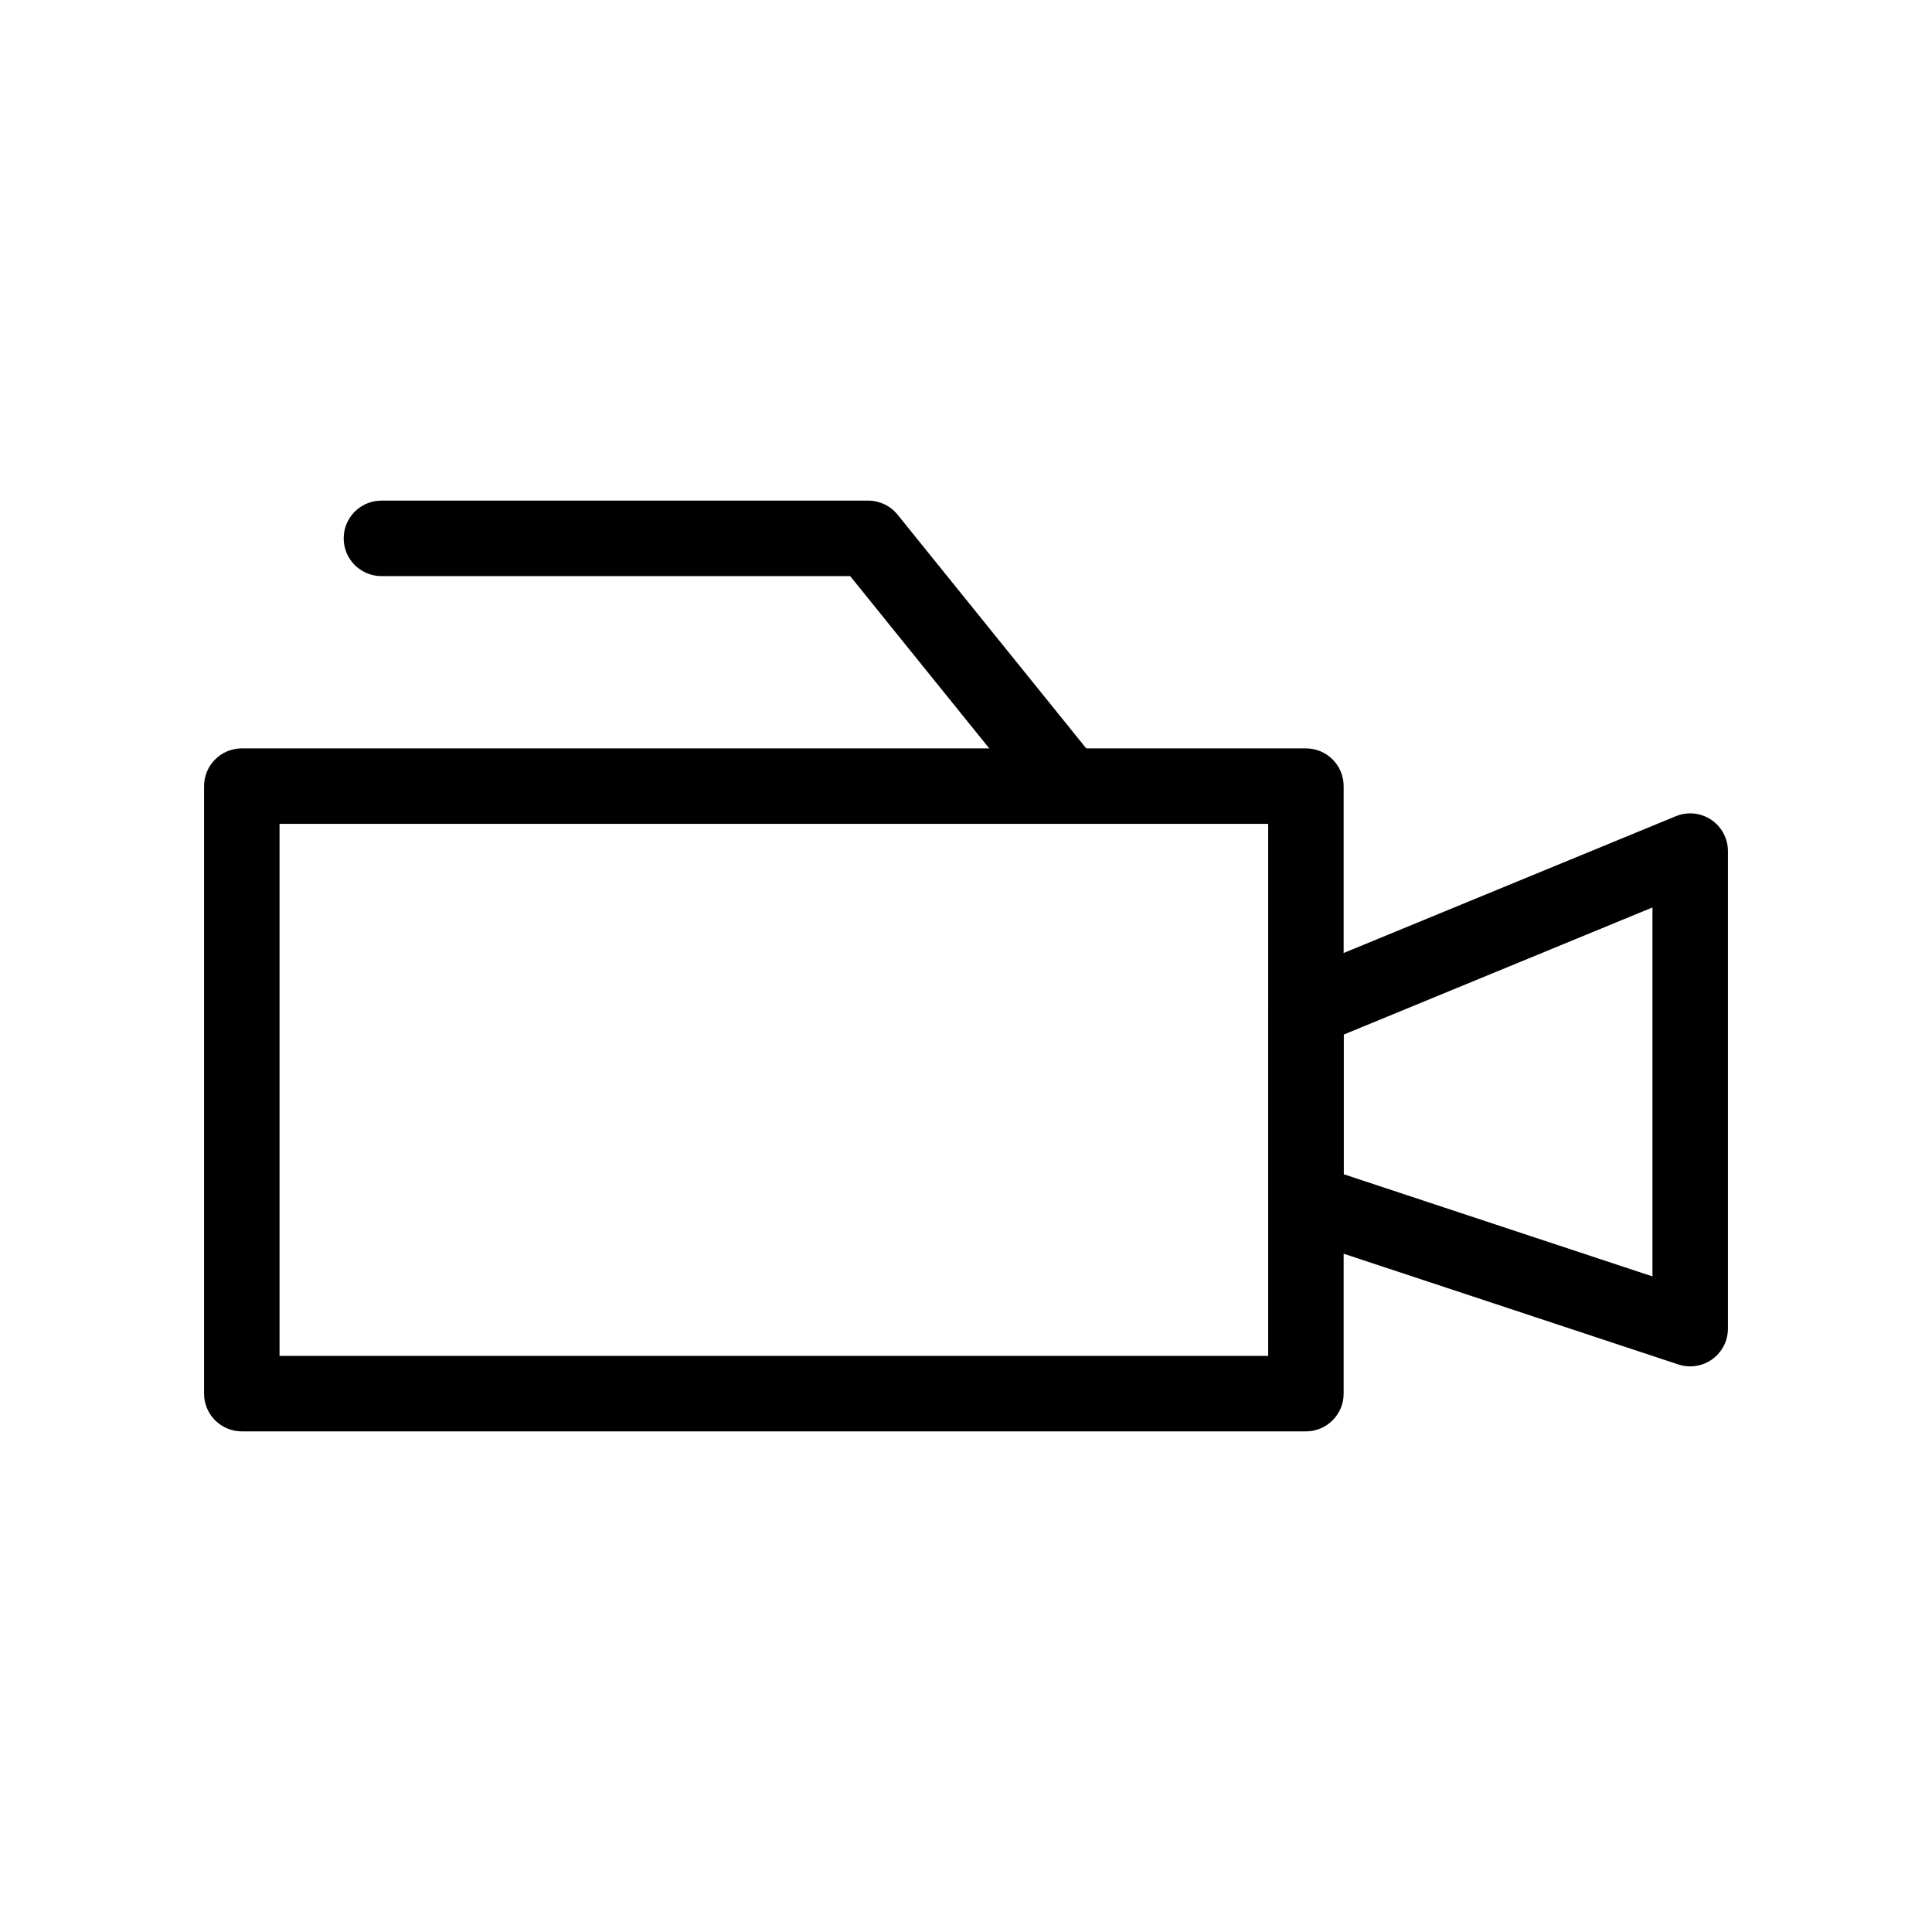
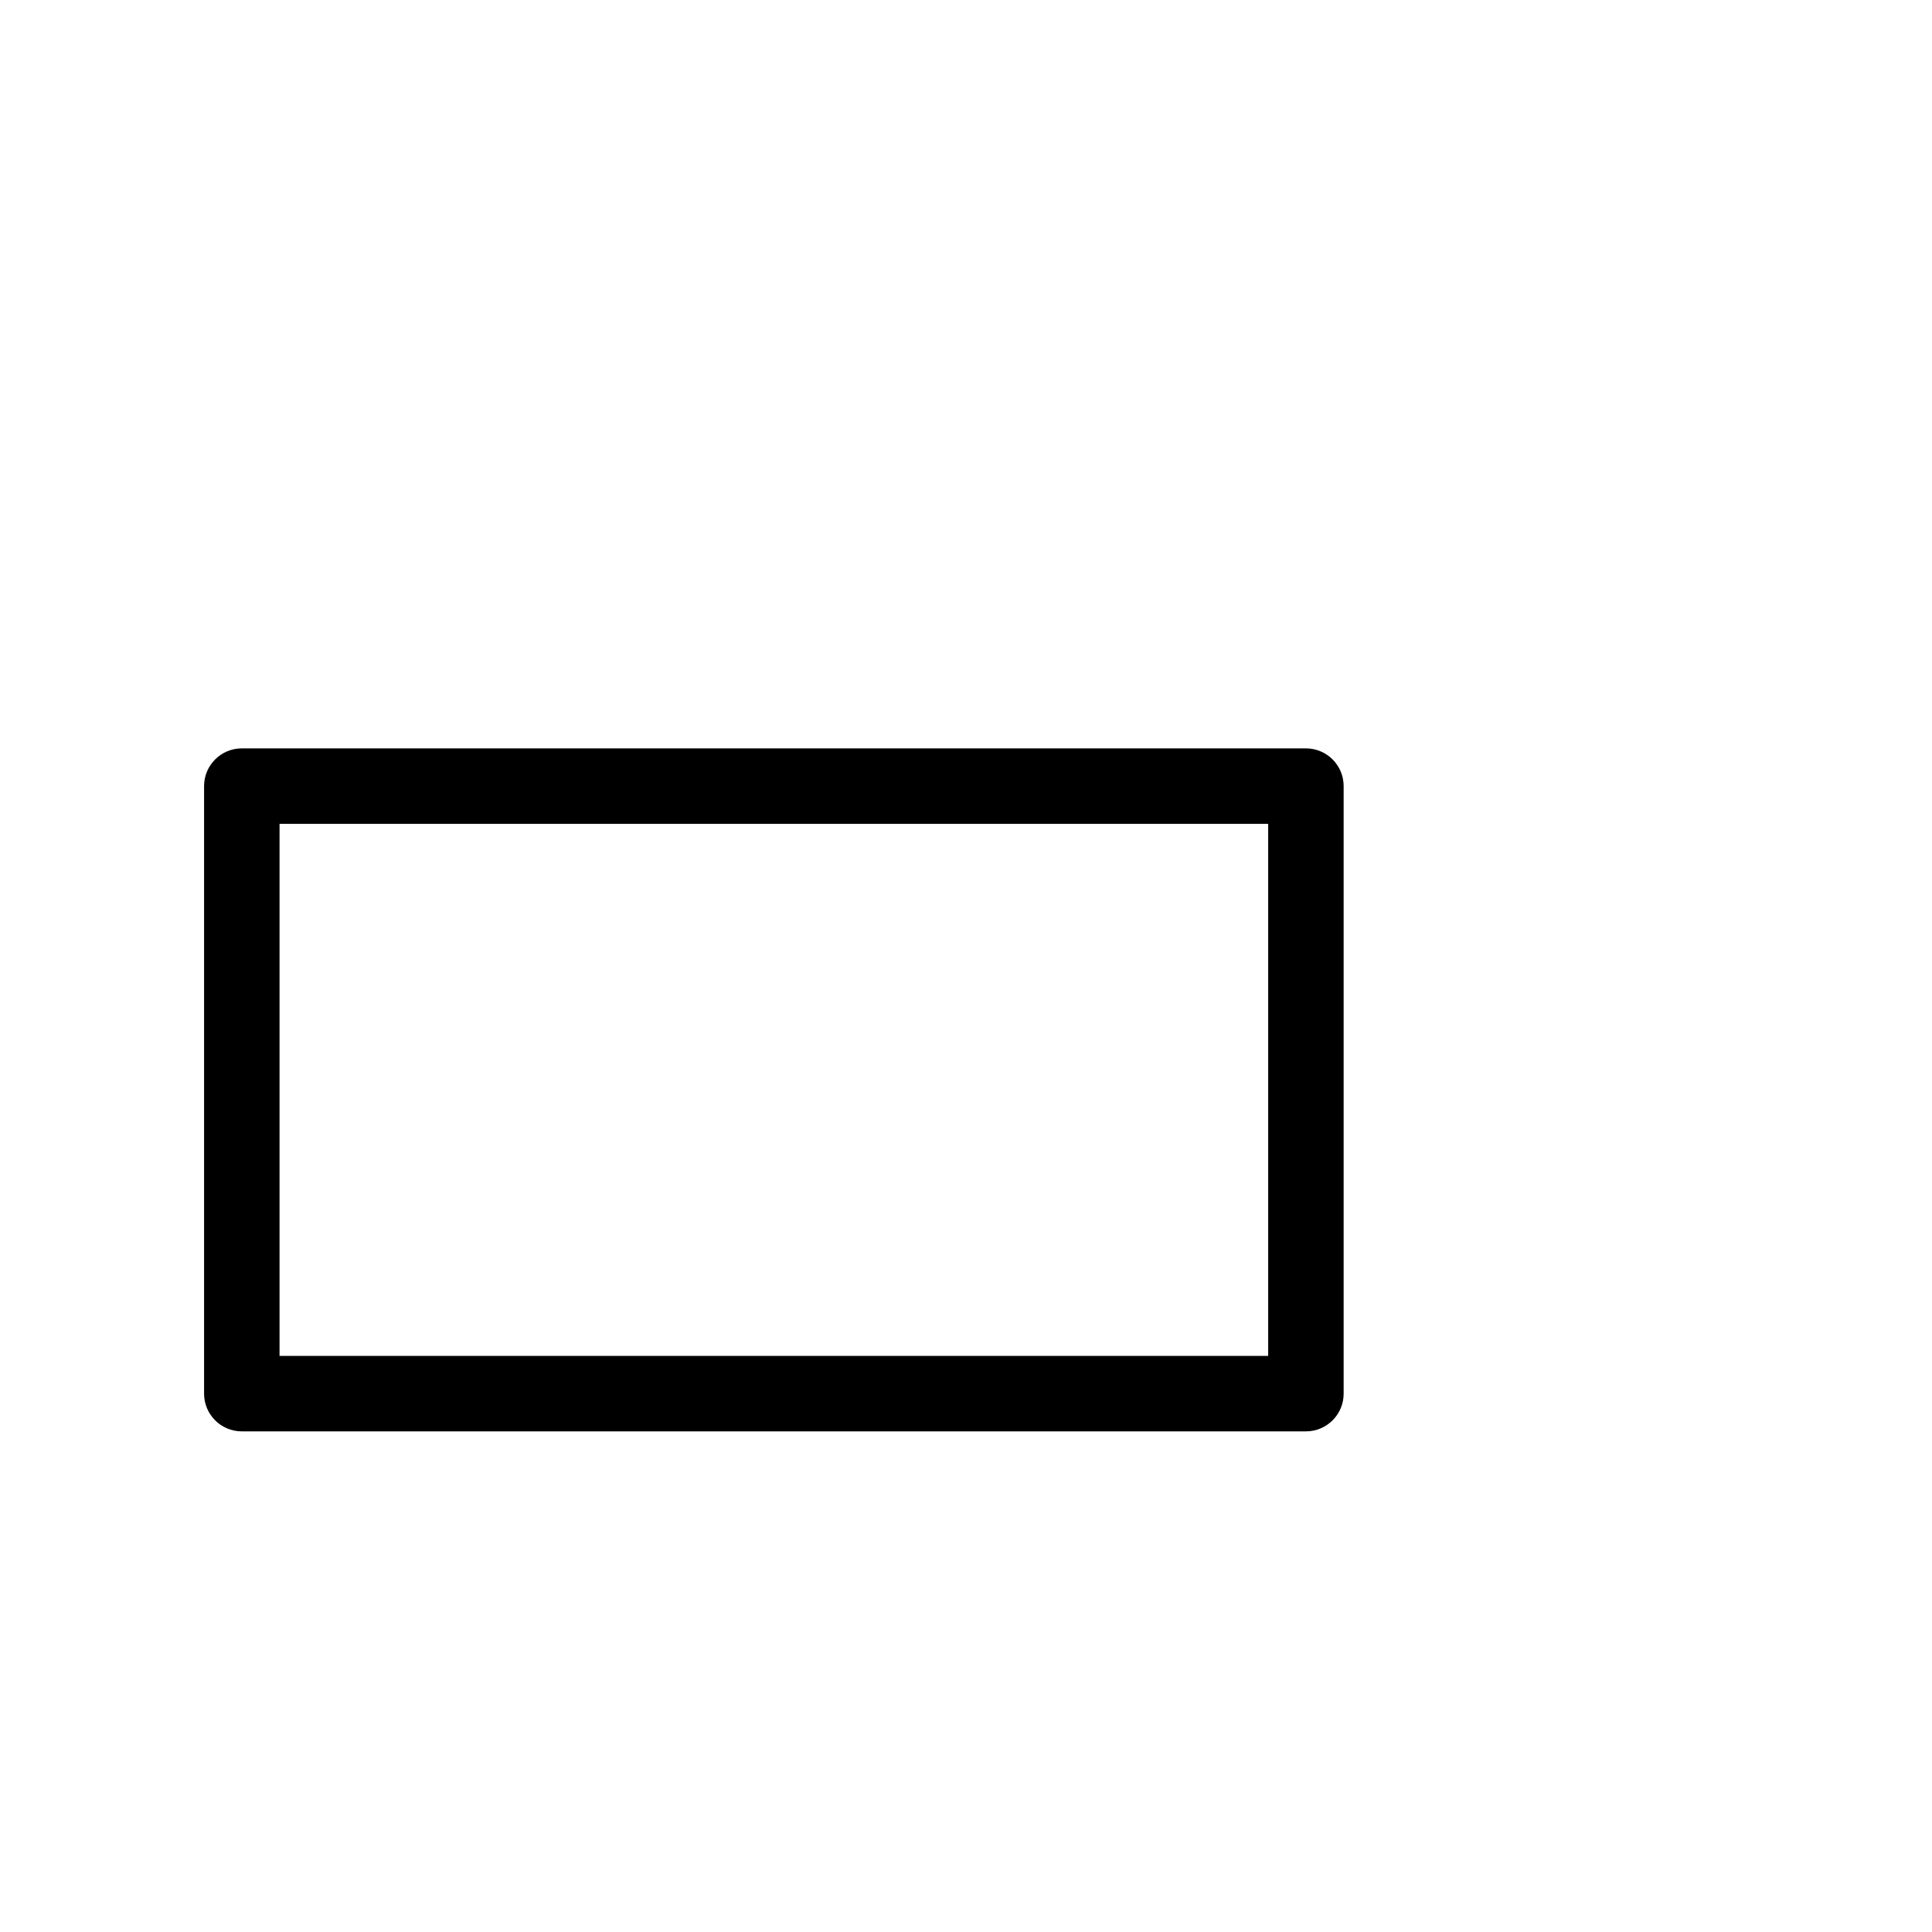
<svg xmlns="http://www.w3.org/2000/svg" fill="#000000" width="800px" height="800px" viewBox="0 0 512 512" enable-background="new 0 0 512 512" id="Layer_1" version="1.1" xml:space="preserve">
  <g>
    <g>
-       <path d="M447.917,362.103c-1.054,0-2.114-0.167-3.141-0.506L342.94,327.899c-4.094-1.355-6.858-5.182-6.858-9.494v-50.918    c0-4.052,2.445-7.704,6.192-9.247l101.836-41.934c3.085-1.27,6.6-0.918,9.372,0.938c2.771,1.856,4.436,4.973,4.436,8.309v126.549    c0,3.211-1.542,6.226-4.144,8.106C452.048,361.456,449.994,362.103,447.917,362.103z M356.082,311.181l81.836,27.08v-97.774    l-81.836,33.698V311.181z" />
-     </g>
+       </g>
    <g>
      <path d="M346.082,379.328h-282c-5.522,0-10-4.478-10-10v-161c0-5.522,4.478-10,10-10h282c5.522,0,10,4.478,10,10v161    C356.082,374.851,351.604,379.328,346.082,379.328z M74.082,359.328h262v-141h-262V359.328z" />
    </g>
    <g>
-       <path d="M283.088,218.328c-2.918,0-5.812-1.271-7.787-3.719l-49.998-61.938H101.082c-5.522,0-10-4.478-10-10s4.478-10,10-10h129    c3.022,0,5.883,1.367,7.781,3.719l53,65.656c3.469,4.298,2.798,10.594-1.5,14.063    C287.514,217.603,285.294,218.328,283.088,218.328z" />
-     </g>
+       </g>
  </g>
</svg>